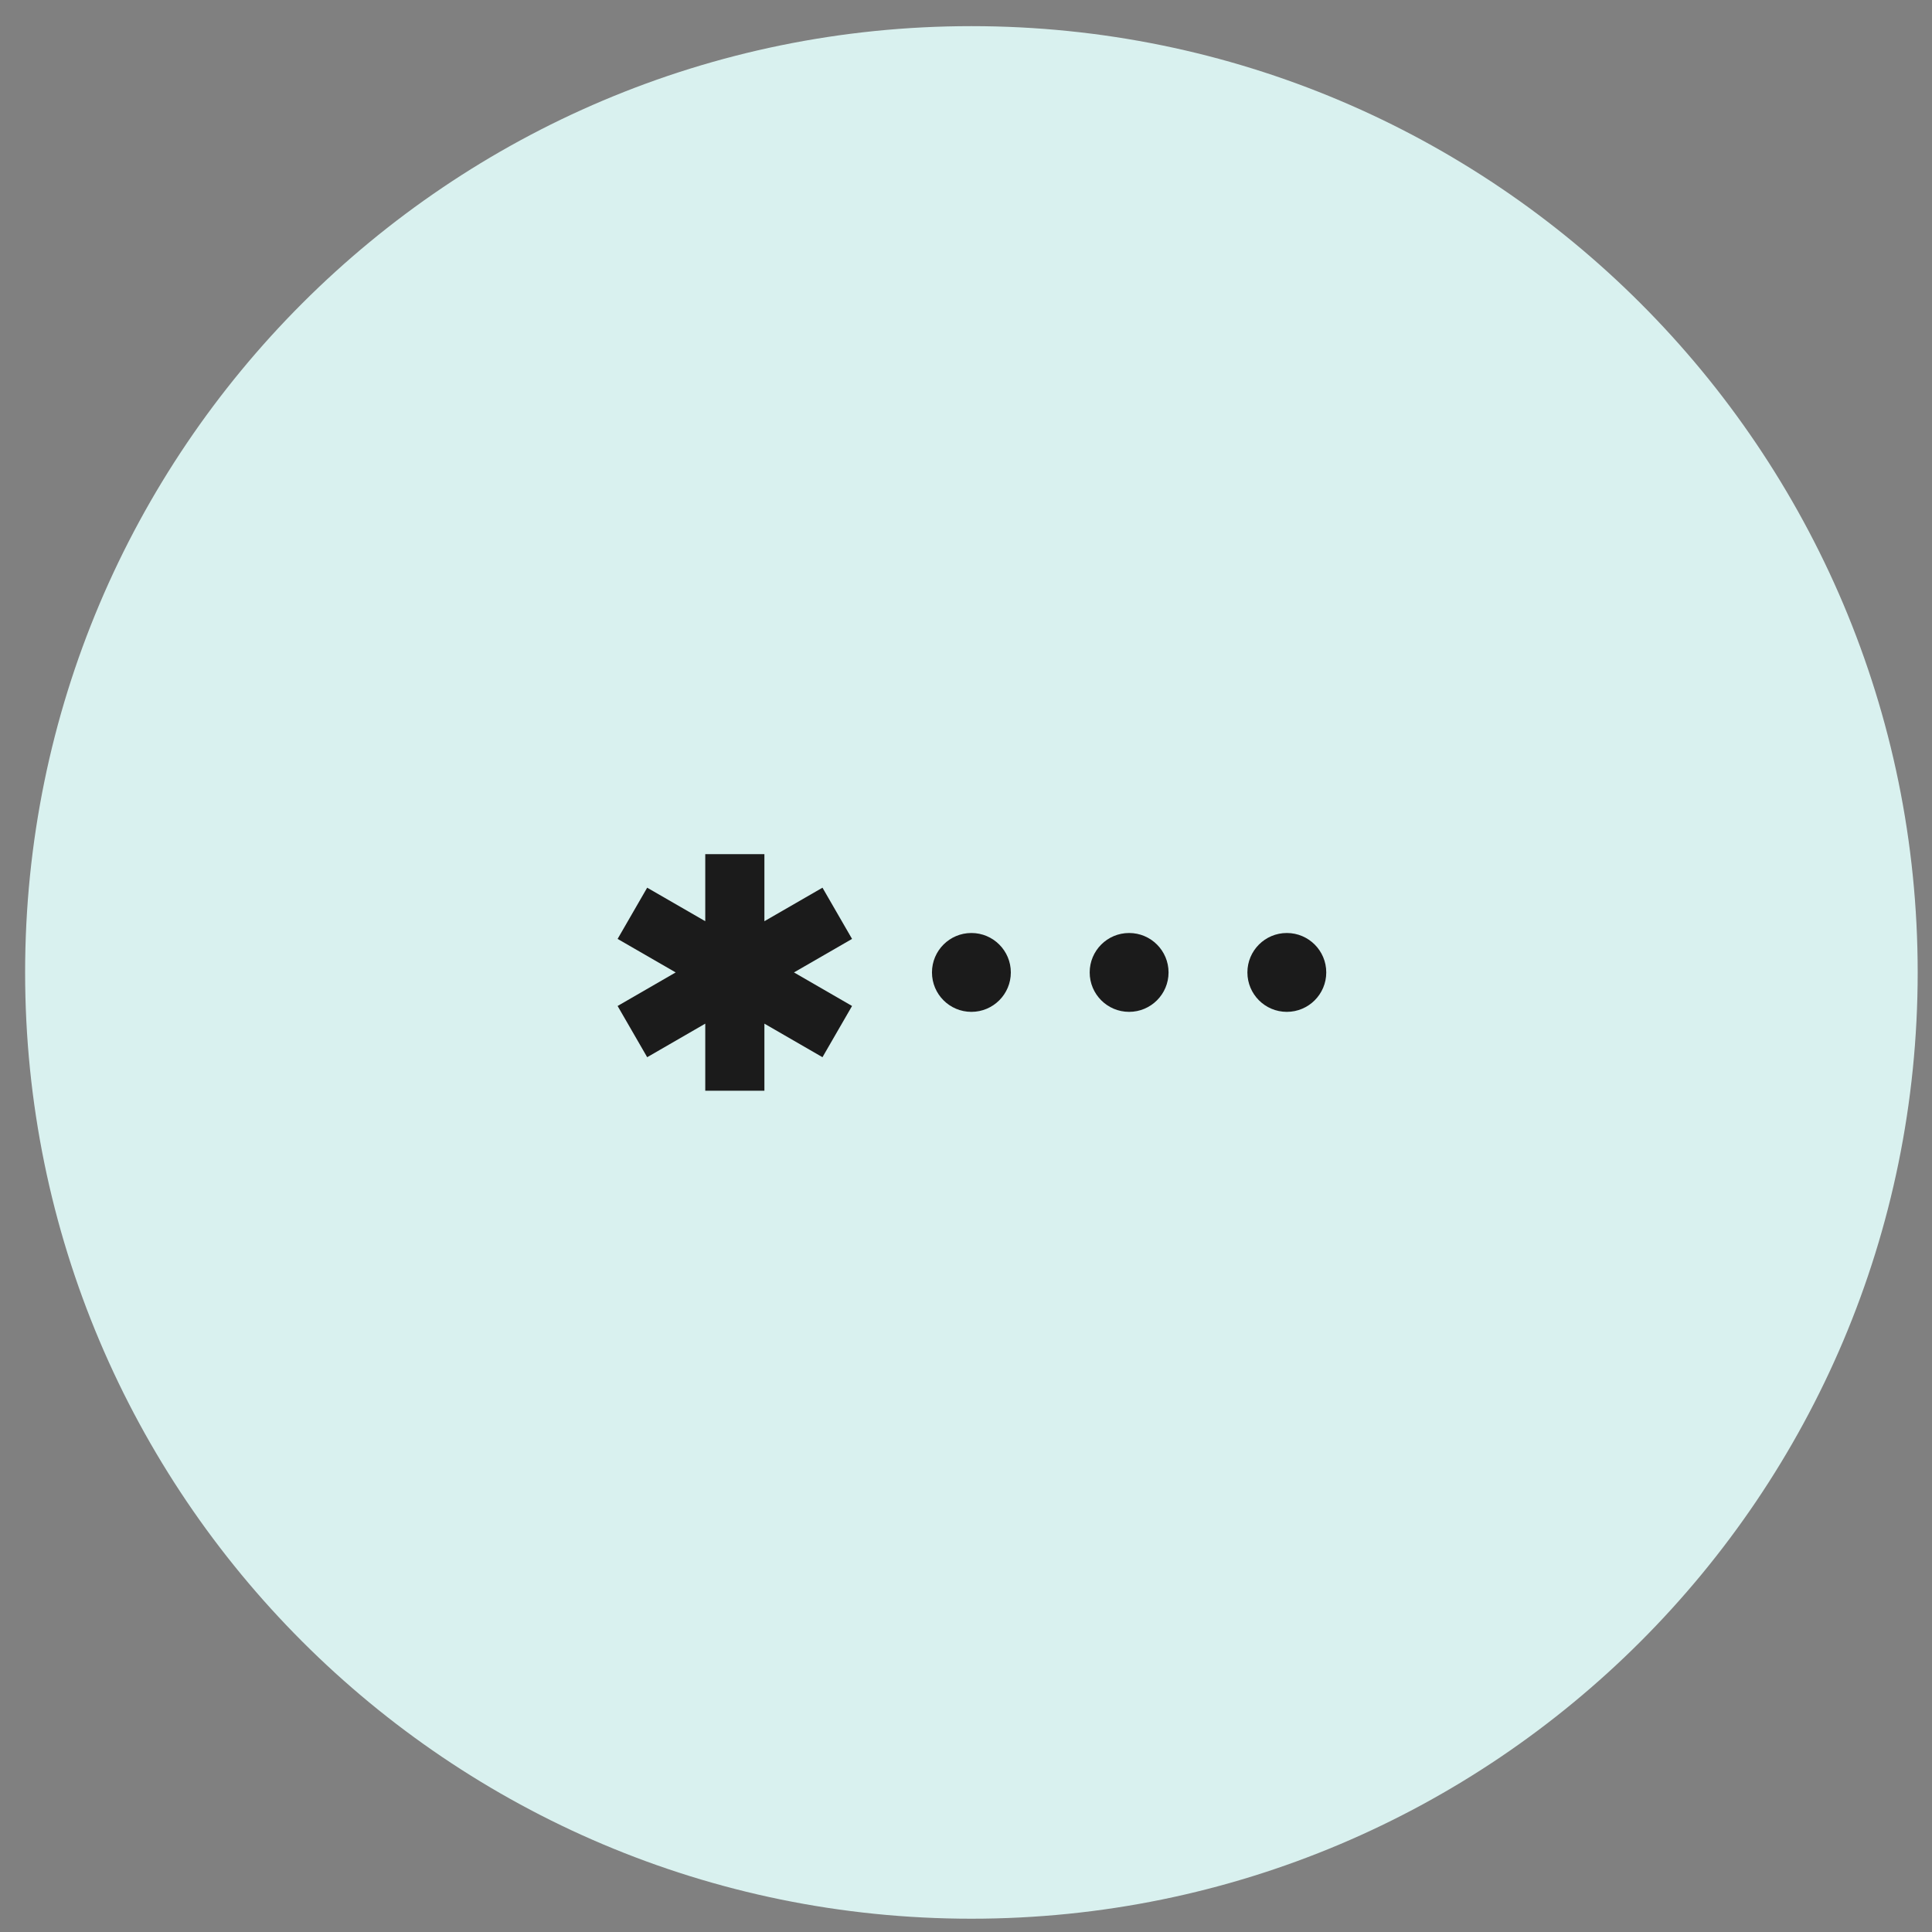
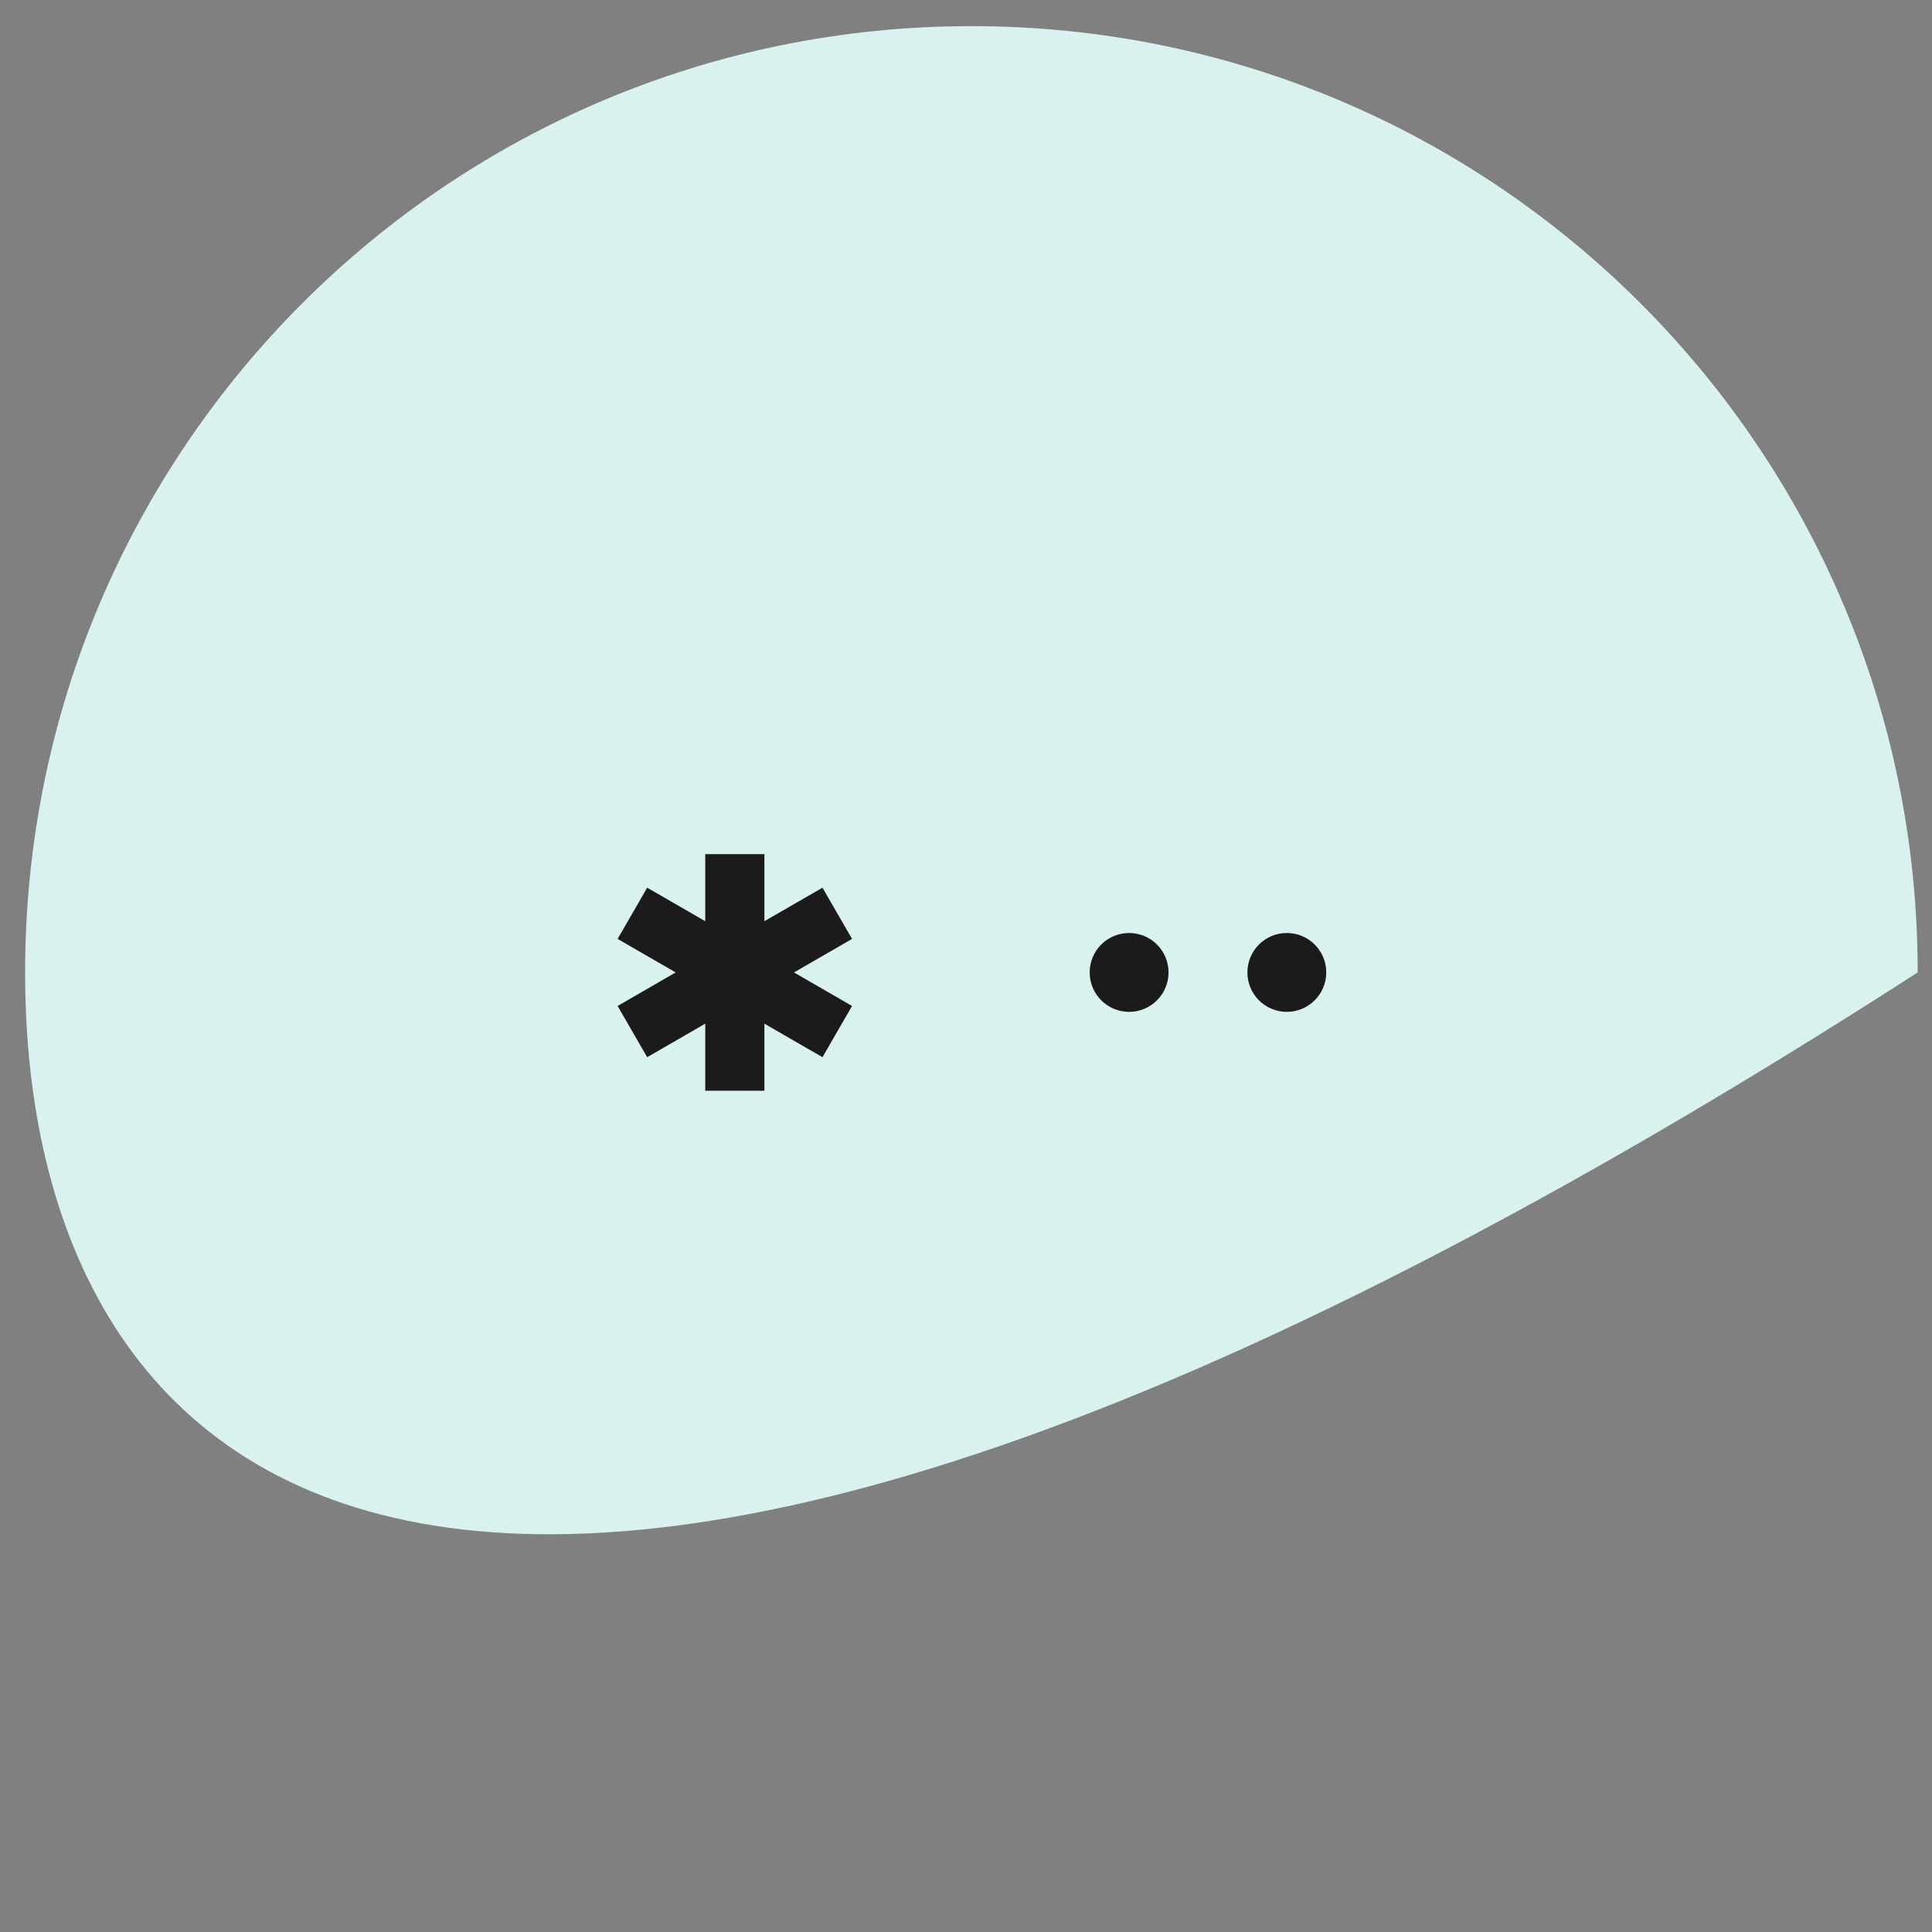
<svg xmlns="http://www.w3.org/2000/svg" width="49" height="49" viewBox="0 0 49 49" fill="none">
  <rect x="0" y="0" width="49" height="49" fill="#808080" stroke="none" />
-   <path d="M0.637 24.663C0.637 11.408 11.382 0.663 24.637 0.663C37.892 0.663 48.637 11.408 48.637 24.663C48.637 37.918 37.892 48.663 24.637 48.663C11.382 48.663 0.637 37.918 0.637 24.663Z" fill="#D9F1EF" />
-   <path d="M24.637 25.663C25.189 25.663 25.637 25.215 25.637 24.663C25.637 24.111 25.189 23.663 24.637 23.663C24.084 23.663 23.637 24.111 23.637 24.663C23.637 25.215 24.084 25.663 24.637 25.663Z" fill="#1B1B1B" />
+   <path d="M0.637 24.663C0.637 11.408 11.382 0.663 24.637 0.663C37.892 0.663 48.637 11.408 48.637 24.663C11.382 48.663 0.637 37.918 0.637 24.663Z" fill="#D9F1EF" />
  <path d="M29.637 24.663C29.637 25.215 29.189 25.663 28.637 25.663C28.084 25.663 27.637 25.215 27.637 24.663C27.637 24.111 28.084 23.663 28.637 23.663C29.189 23.663 29.637 24.111 29.637 24.663Z" fill="#1B1B1B" />
  <path d="M32.637 25.663C33.189 25.663 33.637 25.215 33.637 24.663C33.637 24.111 33.189 23.663 32.637 23.663C32.084 23.663 31.637 24.111 31.637 24.663C31.637 25.215 32.084 25.663 32.637 25.663Z" fill="#1B1B1B" />
  <path d="M17.887 21.663V23.364L16.414 22.514L15.664 23.813L17.137 24.663L15.664 25.514L16.414 26.813L17.887 25.962V27.663H19.387V25.962L20.86 26.813L21.61 25.514L20.137 24.663L21.61 23.813L20.86 22.514L19.387 23.364V21.663H17.887Z" fill="#1B1B1B" />
</svg>